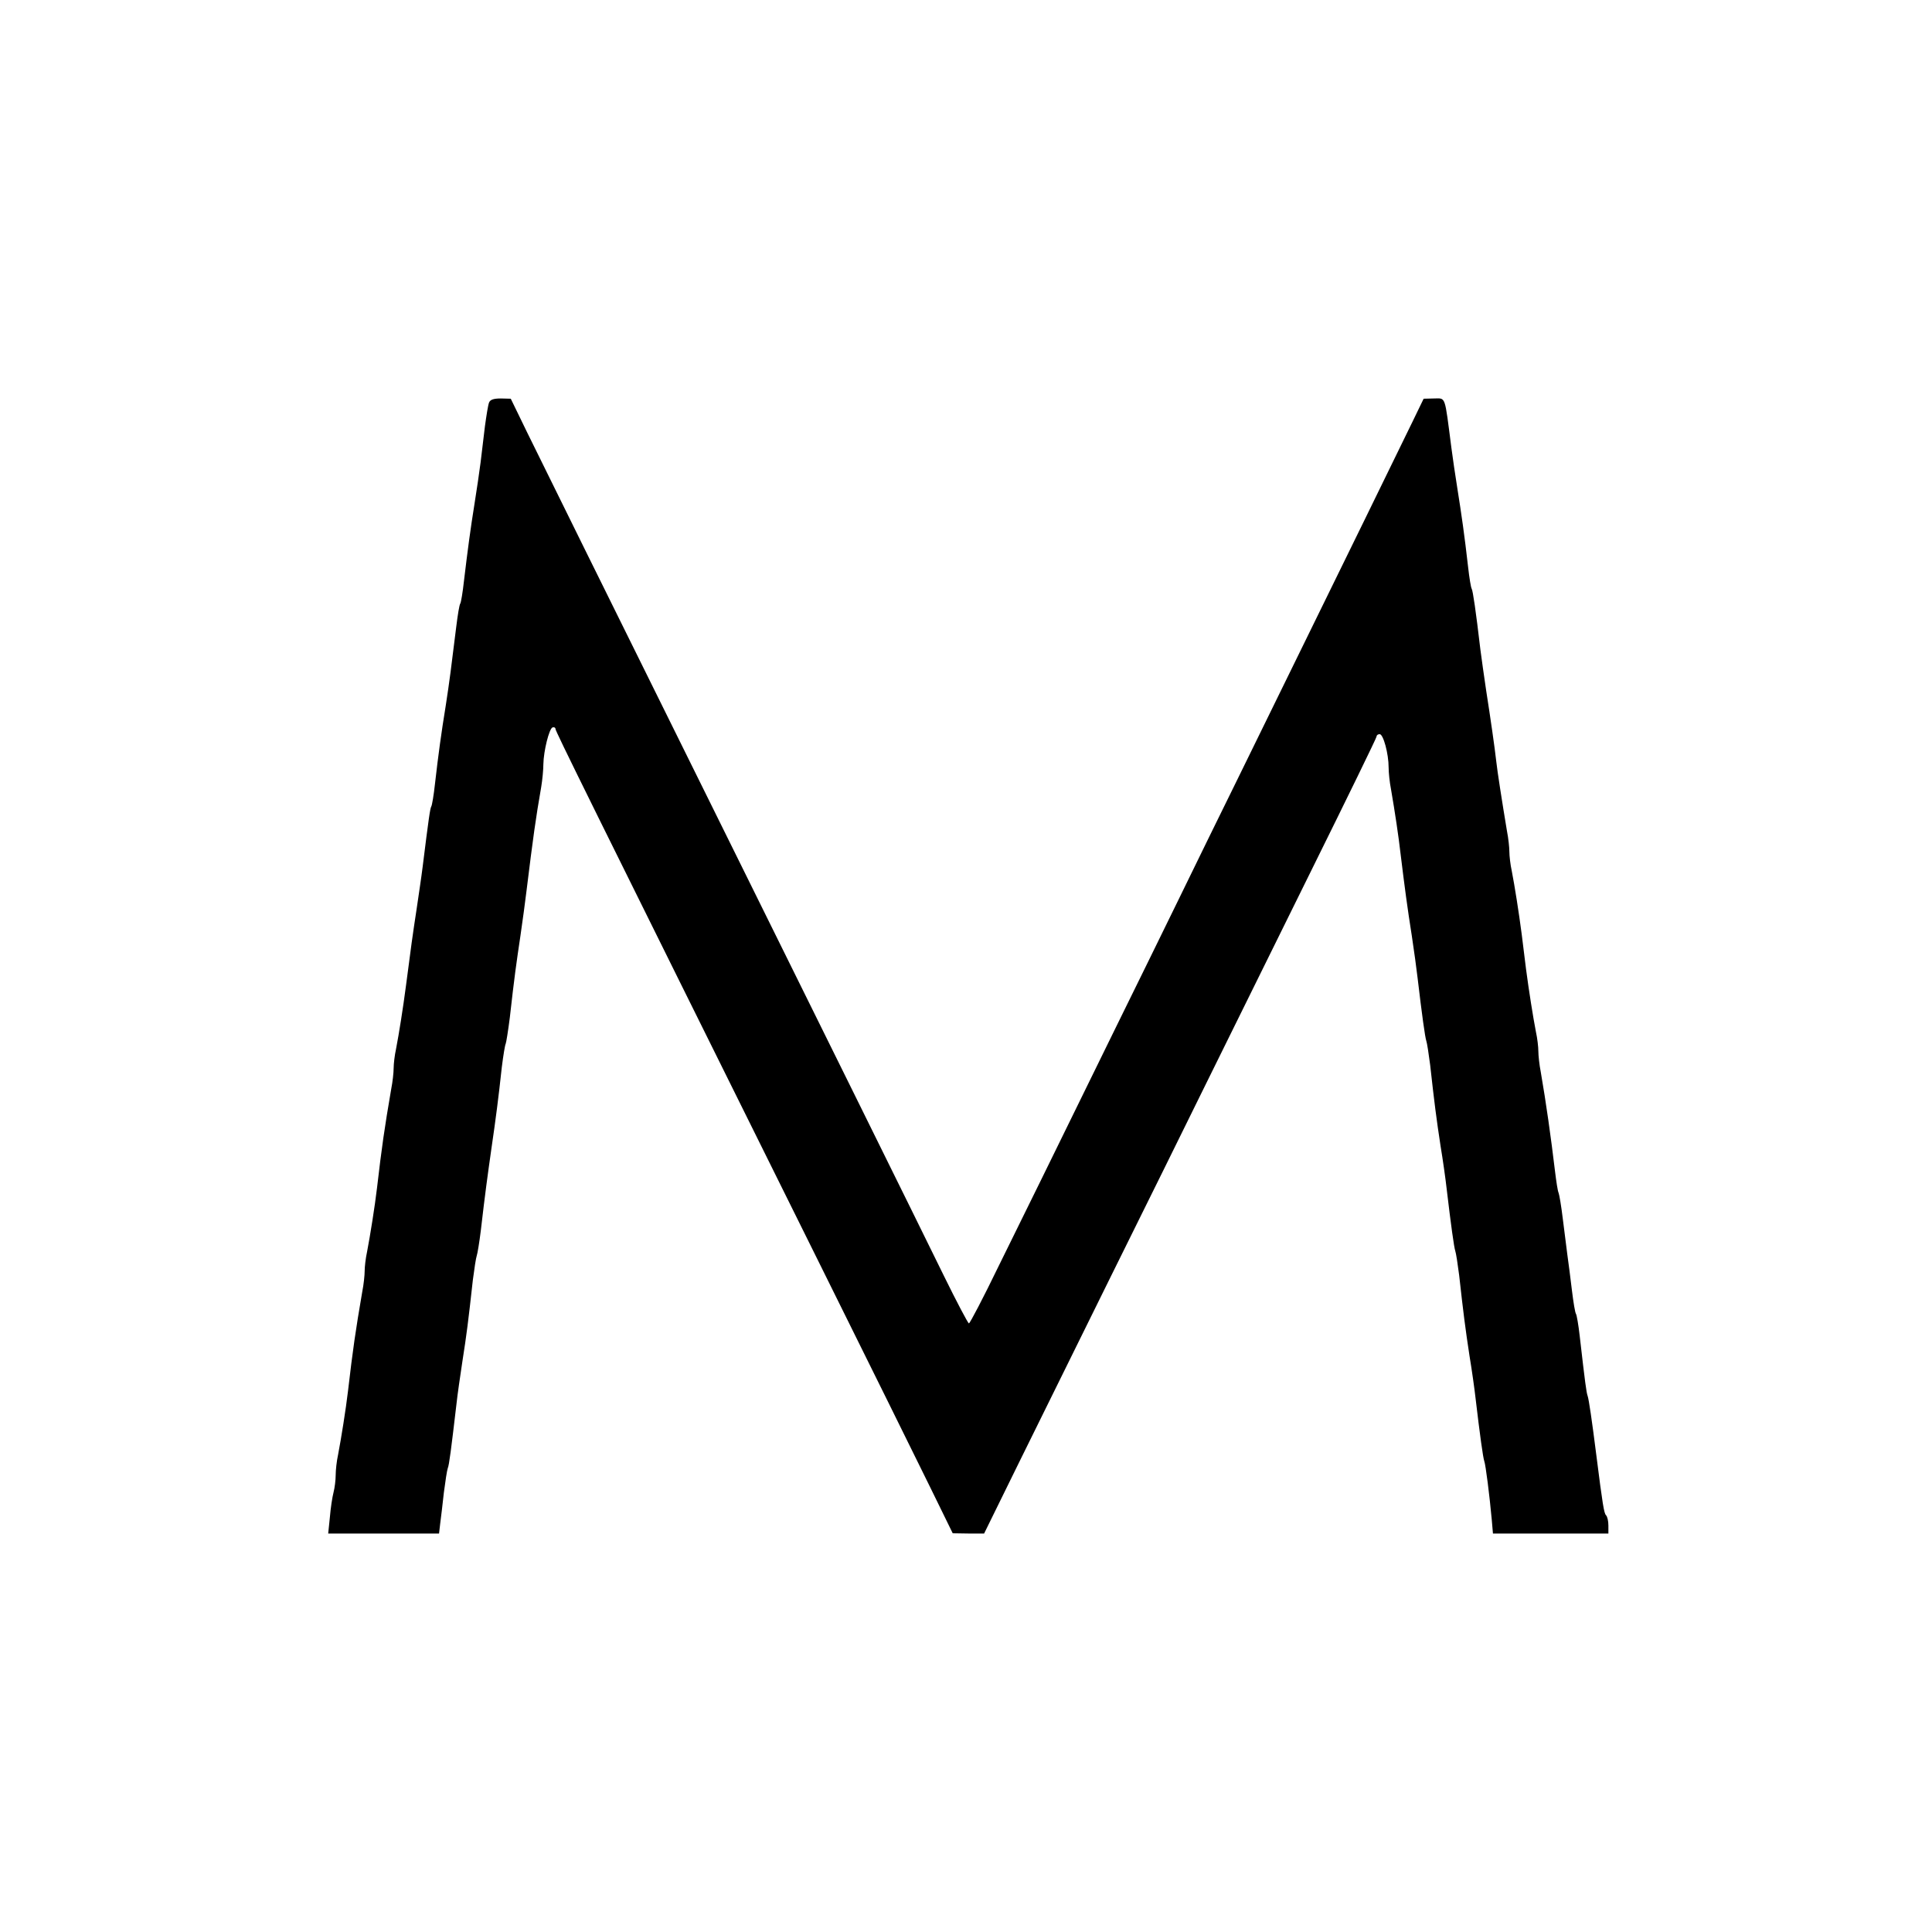
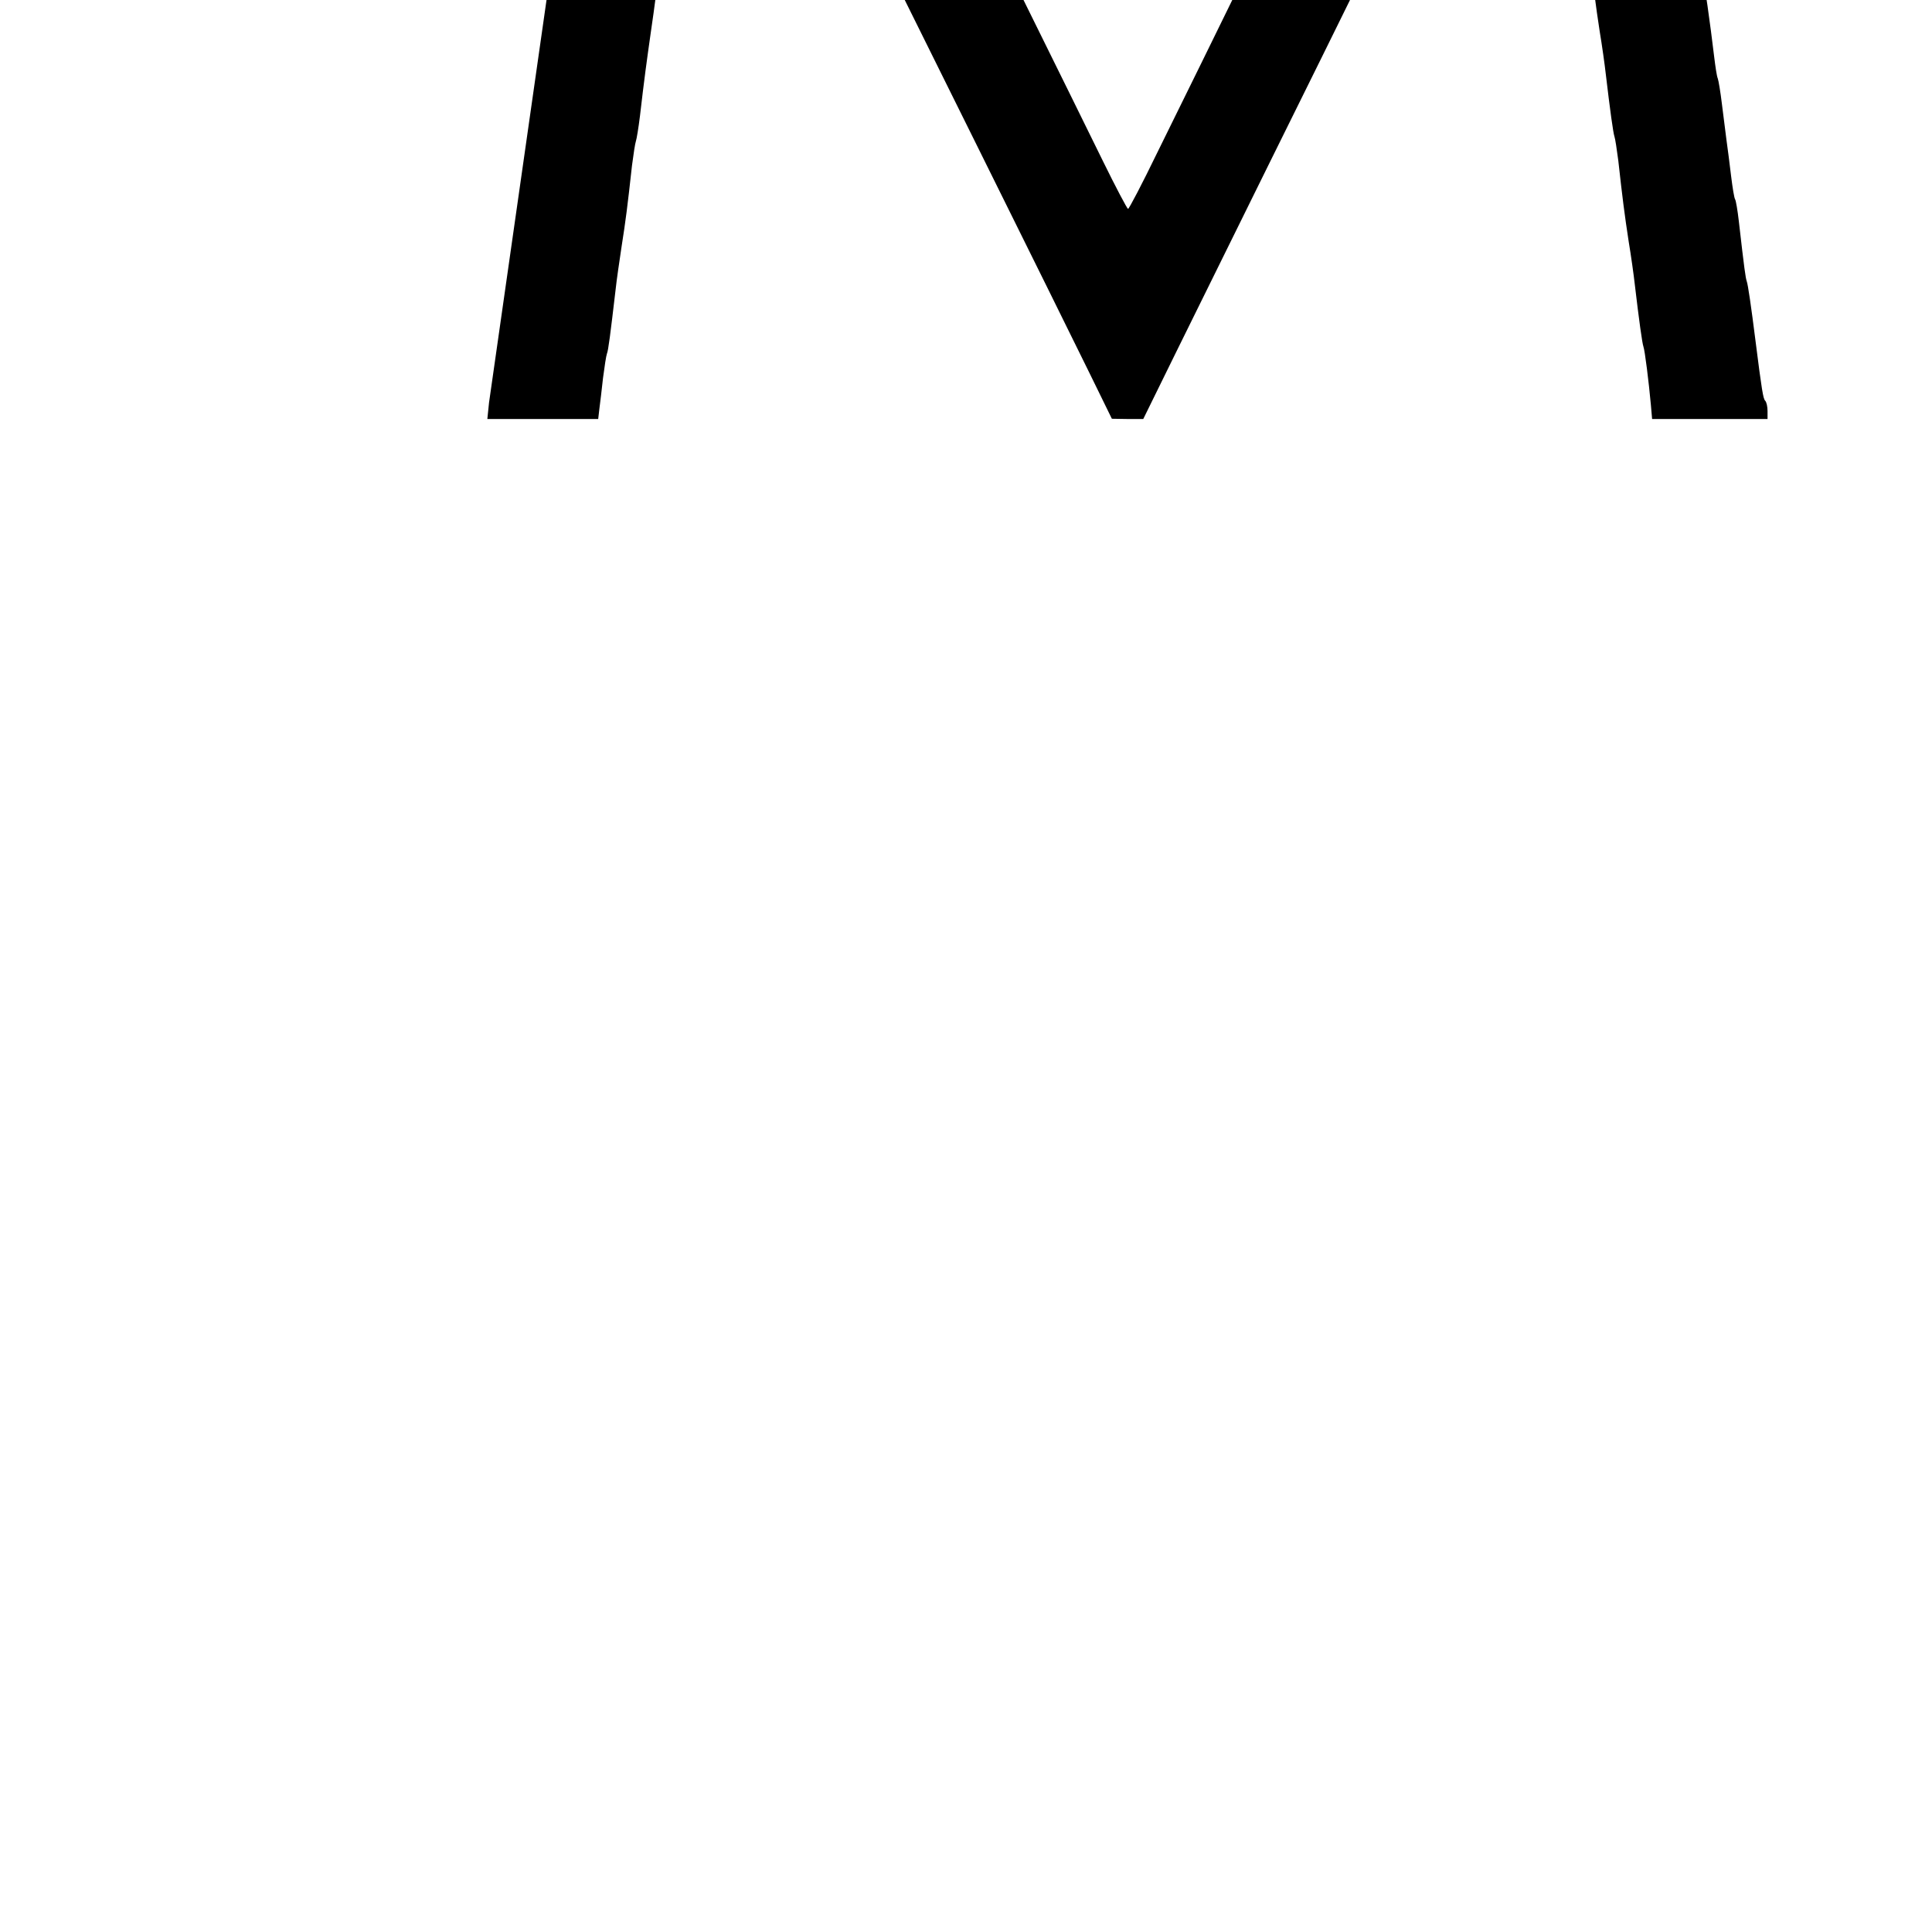
<svg xmlns="http://www.w3.org/2000/svg" version="1.0" width="800pt" height="800pt" viewBox="0 0 800 800" preserveAspectRatio="xMidYMid meet">
  <g transform="translate(0,800) scale(0.1,-0.1)" fill="#000000" stroke="none">
-     <path d="M2025 6333 c-4 -10 -11 -54 -17 -98 -5 -44 -13 -111 -18 -150 -5 -38 -16 -115 -25 -170 -17 -106 -28 -188 -44 -322 -5 -46 -12 -87 -15 -92 -4 -5 -11 -49 -17 -98 -21 -170 -27 -219 -43 -323 -19 -117 -31 -204 -45 -327 -5 -46 -12 -87 -15 -92 -5 -8 -11 -50 -36 -251 -5 -41 -17 -120 -25 -175 -15 -97 -25 -169 -44 -317 -12 -92 -29 -199 -41 -261 -6 -27 -10 -63 -10 -80 0 -17 -4 -56 -10 -86 -28 -163 -39 -239 -59 -411 -9 -76 -28 -195 -41 -263 -6 -27 -10 -63 -10 -80 0 -17 -4 -56 -10 -86 -28 -163 -39 -239 -59 -411 -9 -76 -28 -195 -41 -263 -6 -27 -10 -65 -10 -85 0 -20 -4 -53 -9 -72 -5 -19 -12 -65 -15 -102 l-7 -68 230 0 229 0 5 43 c3 23 10 80 15 127 6 47 13 92 16 100 6 14 14 78 36 265 4 39 16 120 25 180 17 108 24 163 43 335 6 47 13 92 16 100 3 8 11 56 17 105 18 156 28 227 44 340 18 123 29 208 43 337 6 48 13 91 16 96 2 4 10 53 17 108 19 170 27 225 44 339 9 61 20 144 25 185 28 227 38 299 61 431 5 30 9 73 9 95 1 55 24 147 38 152 7 2 12 -1 12 -6 0 -10 122 -256 1090 -2207 202 -407 409 -826 461 -932 l94 -192 65 -1 65 0 144 293 c79 160 251 508 381 772 131 264 313 633 405 820 92 187 286 580 431 873 145 293 264 537 264 542 0 6 6 10 13 10 15 0 37 -81 37 -138 0 -20 4 -61 10 -91 16 -93 31 -192 40 -271 16 -131 28 -222 46 -335 9 -60 20 -139 24 -175 18 -153 31 -246 36 -260 3 -8 10 -53 16 -100 17 -154 26 -224 43 -335 10 -60 21 -139 25 -175 18 -153 31 -246 36 -260 3 -8 10 -53 16 -100 17 -154 26 -224 43 -335 10 -60 21 -139 25 -175 18 -153 31 -246 36 -260 6 -16 22 -144 31 -242 l5 -58 239 0 239 0 0 33 c0 18 -4 37 -10 43 -8 8 -14 43 -40 249 -18 143 -31 231 -36 245 -5 14 -10 49 -33 250 -5 44 -12 84 -15 89 -4 5 -11 49 -17 98 -6 48 -14 115 -19 148 -4 33 -13 101 -19 150 -6 50 -14 97 -17 105 -4 8 -10 49 -15 90 -17 142 -37 284 -59 411 -6 30 -10 69 -10 86 0 17 -4 53 -10 80 -12 62 -29 169 -41 260 -5 40 -13 106 -18 145 -12 92 -29 199 -41 261 -6 27 -10 63 -10 80 0 17 -4 56 -10 86 -21 126 -40 248 -44 286 -7 62 -24 180 -42 295 -9 58 -19 134 -24 170 -19 162 -31 243 -36 252 -3 4 -10 45 -15 91 -15 132 -27 215 -44 322 -9 55 -20 132 -25 170 -29 223 -22 205 -73 205 l-42 -1 -47 -97 c-57 -118 -304 -622 -478 -977 -70 -143 -180 -368 -245 -500 -65 -132 -173 -352 -240 -490 -67 -137 -184 -376 -260 -530 -286 -584 -381 -777 -492 -1002 -62 -128 -117 -233 -121 -233 -4 1 -51 90 -104 198 -118 241 -522 1058 -848 1717 -583 1178 -811 1639 -876 1772 l-69 142 -41 1 c-31 0 -44 -5 -49 -17z" />
+     <path d="M2025 6333 l-7 -68 230 0 229 0 5 43 c3 23 10 80 15 127 6 47 13 92 16 100 6 14 14 78 36 265 4 39 16 120 25 180 17 108 24 163 43 335 6 47 13 92 16 100 3 8 11 56 17 105 18 156 28 227 44 340 18 123 29 208 43 337 6 48 13 91 16 96 2 4 10 53 17 108 19 170 27 225 44 339 9 61 20 144 25 185 28 227 38 299 61 431 5 30 9 73 9 95 1 55 24 147 38 152 7 2 12 -1 12 -6 0 -10 122 -256 1090 -2207 202 -407 409 -826 461 -932 l94 -192 65 -1 65 0 144 293 c79 160 251 508 381 772 131 264 313 633 405 820 92 187 286 580 431 873 145 293 264 537 264 542 0 6 6 10 13 10 15 0 37 -81 37 -138 0 -20 4 -61 10 -91 16 -93 31 -192 40 -271 16 -131 28 -222 46 -335 9 -60 20 -139 24 -175 18 -153 31 -246 36 -260 3 -8 10 -53 16 -100 17 -154 26 -224 43 -335 10 -60 21 -139 25 -175 18 -153 31 -246 36 -260 3 -8 10 -53 16 -100 17 -154 26 -224 43 -335 10 -60 21 -139 25 -175 18 -153 31 -246 36 -260 6 -16 22 -144 31 -242 l5 -58 239 0 239 0 0 33 c0 18 -4 37 -10 43 -8 8 -14 43 -40 249 -18 143 -31 231 -36 245 -5 14 -10 49 -33 250 -5 44 -12 84 -15 89 -4 5 -11 49 -17 98 -6 48 -14 115 -19 148 -4 33 -13 101 -19 150 -6 50 -14 97 -17 105 -4 8 -10 49 -15 90 -17 142 -37 284 -59 411 -6 30 -10 69 -10 86 0 17 -4 53 -10 80 -12 62 -29 169 -41 260 -5 40 -13 106 -18 145 -12 92 -29 199 -41 261 -6 27 -10 63 -10 80 0 17 -4 56 -10 86 -21 126 -40 248 -44 286 -7 62 -24 180 -42 295 -9 58 -19 134 -24 170 -19 162 -31 243 -36 252 -3 4 -10 45 -15 91 -15 132 -27 215 -44 322 -9 55 -20 132 -25 170 -29 223 -22 205 -73 205 l-42 -1 -47 -97 c-57 -118 -304 -622 -478 -977 -70 -143 -180 -368 -245 -500 -65 -132 -173 -352 -240 -490 -67 -137 -184 -376 -260 -530 -286 -584 -381 -777 -492 -1002 -62 -128 -117 -233 -121 -233 -4 1 -51 90 -104 198 -118 241 -522 1058 -848 1717 -583 1178 -811 1639 -876 1772 l-69 142 -41 1 c-31 0 -44 -5 -49 -17z" />
  </g>
</svg>